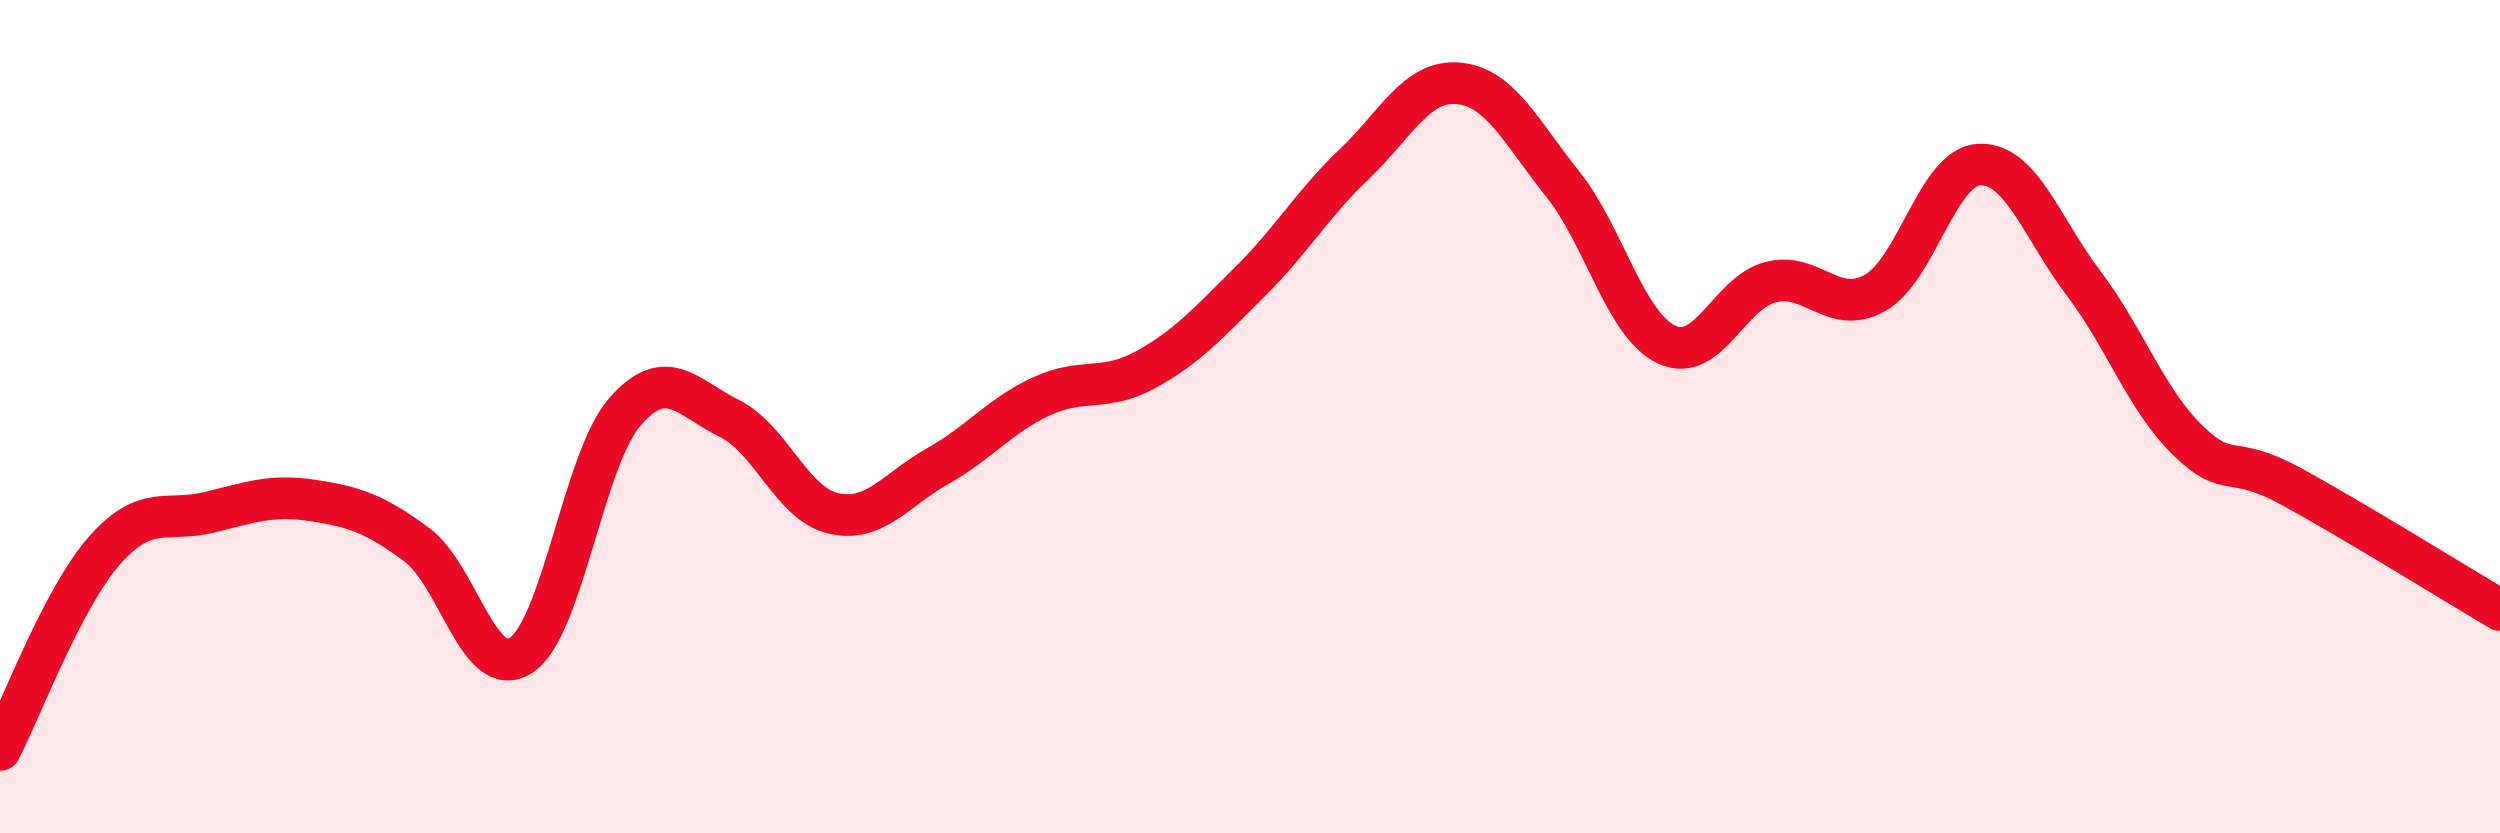
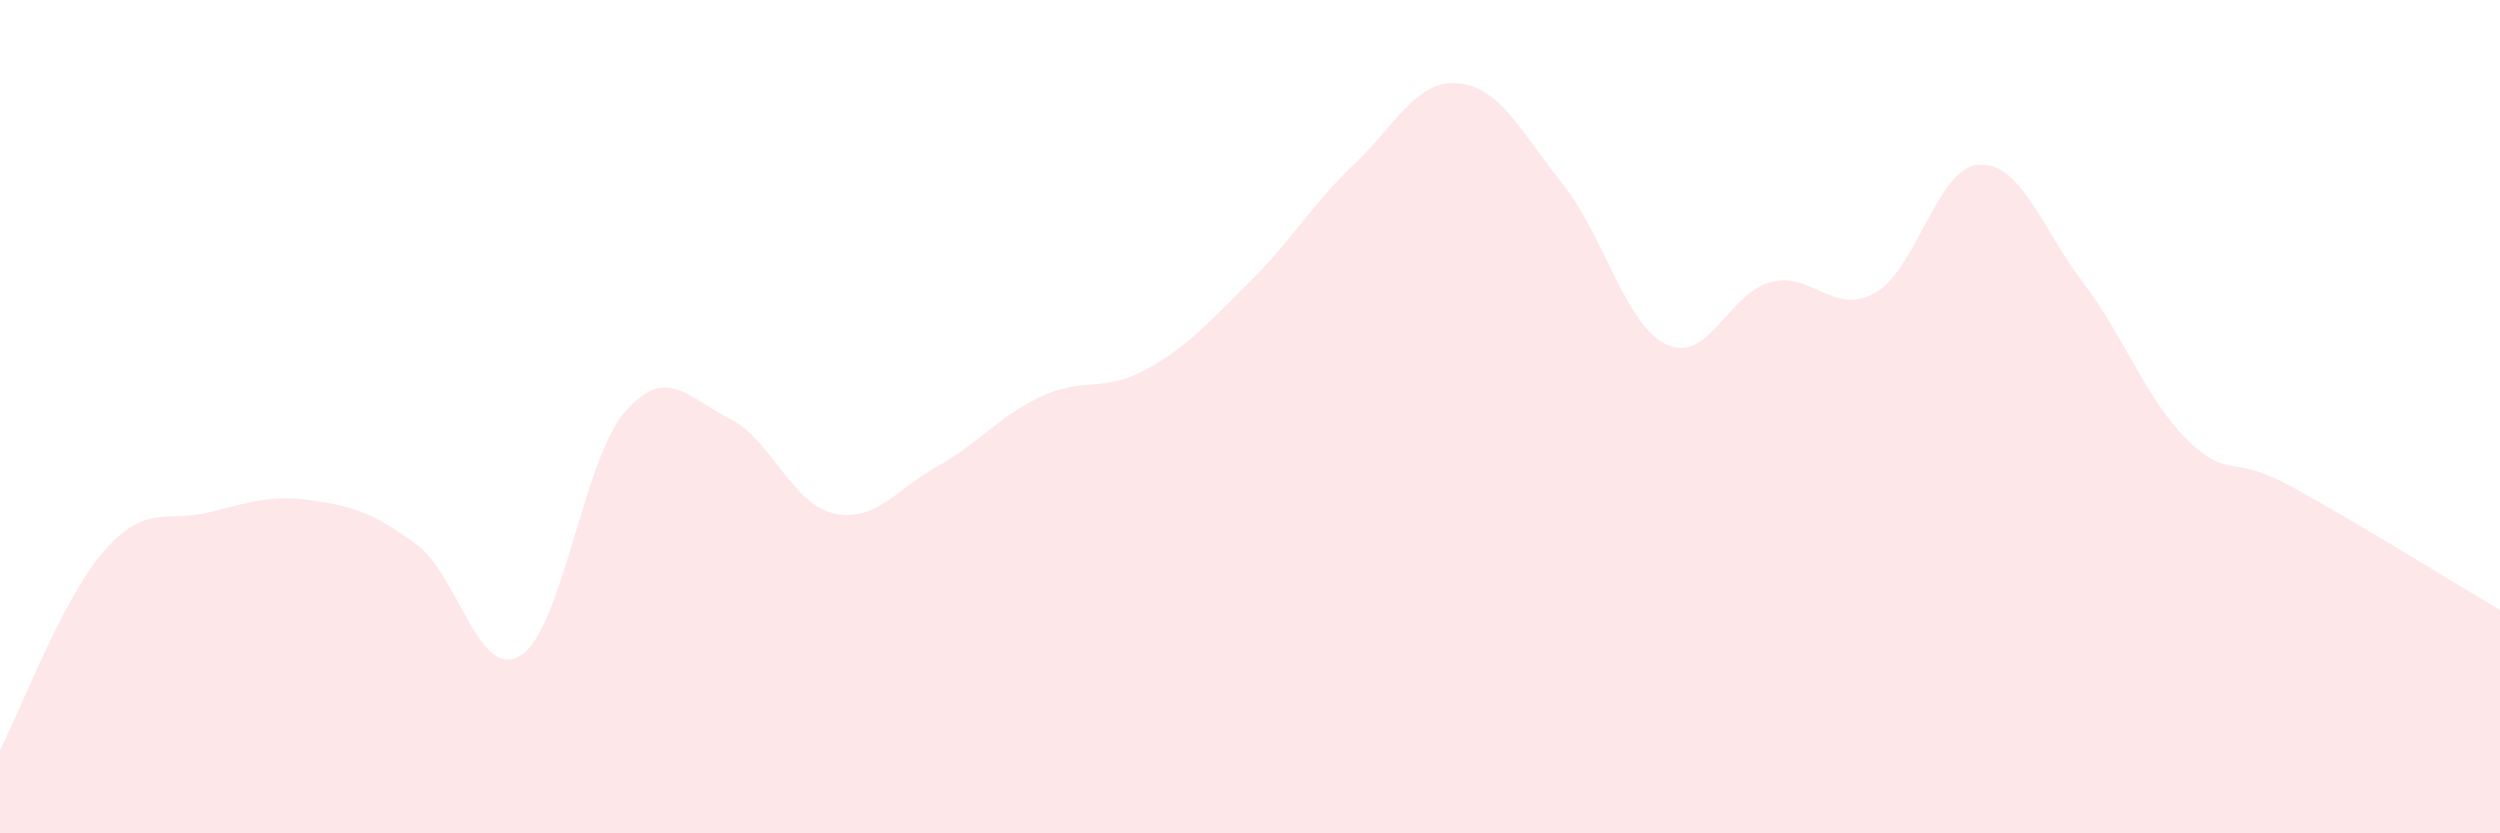
<svg xmlns="http://www.w3.org/2000/svg" width="60" height="20" viewBox="0 0 60 20">
  <path d="M 0,18 C 0.5,17.04 1.5,14.36 2.5,13.22 C 3.5,12.08 4,12.54 5,12.3 C 6,12.06 6.5,11.86 7.5,12.01 C 8.5,12.16 9,12.33 10,13.07 C 11,13.81 11.5,16.37 12.5,15.73 C 13.5,15.09 14,11.02 15,9.88 C 16,8.74 16.5,9.55 17.5,10.04 C 18.5,10.53 19,12.09 20,12.32 C 21,12.55 21.5,11.75 22.5,11.19 C 23.5,10.63 24,9.97 25,9.51 C 26,9.05 26.5,9.42 27.5,8.87 C 28.5,8.32 29,7.75 30,6.76 C 31,5.77 31.5,4.89 32.5,3.94 C 33.5,2.99 34,1.91 35,2 C 36,2.09 36.5,3.16 37.5,4.41 C 38.5,5.66 39,7.8 40,8.27 C 41,8.74 41.5,7.02 42.5,6.77 C 43.5,6.52 44,7.59 45,7.03 C 46,6.47 46.5,4 47.5,3.95 C 48.5,3.9 49,5.47 50,6.79 C 51,8.11 51.5,9.58 52.5,10.56 C 53.5,11.54 53.5,10.86 55,11.68 C 56.5,12.5 59,14.05 60,14.64L60 20L0 20Z" fill="#EB0A25" opacity="0.1" stroke-linecap="round" stroke-linejoin="round" />
-   <path d="M 0,18 C 0.5,17.04 1.5,14.36 2.5,13.22 C 3.5,12.08 4,12.54 5,12.3 C 6,12.06 6.5,11.86 7.5,12.01 C 8.5,12.16 9,12.33 10,13.07 C 11,13.81 11.5,16.37 12.5,15.73 C 13.5,15.09 14,11.02 15,9.88 C 16,8.74 16.5,9.55 17.5,10.04 C 18.5,10.53 19,12.09 20,12.32 C 21,12.55 21.5,11.75 22.5,11.19 C 23.5,10.63 24,9.97 25,9.51 C 26,9.05 26.5,9.42 27.5,8.87 C 28.5,8.32 29,7.75 30,6.76 C 31,5.77 31.5,4.89 32.5,3.94 C 33.5,2.99 34,1.91 35,2 C 36,2.09 36.5,3.16 37.5,4.41 C 38.5,5.66 39,7.8 40,8.27 C 41,8.74 41.5,7.02 42.5,6.77 C 43.5,6.52 44,7.59 45,7.03 C 46,6.47 46.5,4 47.5,3.95 C 48.5,3.9 49,5.47 50,6.79 C 51,8.11 51.5,9.58 52.5,10.56 C 53.5,11.54 53.5,10.86 55,11.68 C 56.5,12.5 59,14.05 60,14.64" stroke="#EB0A25" stroke-width="1" fill="none" stroke-linecap="round" stroke-linejoin="round" />
</svg>